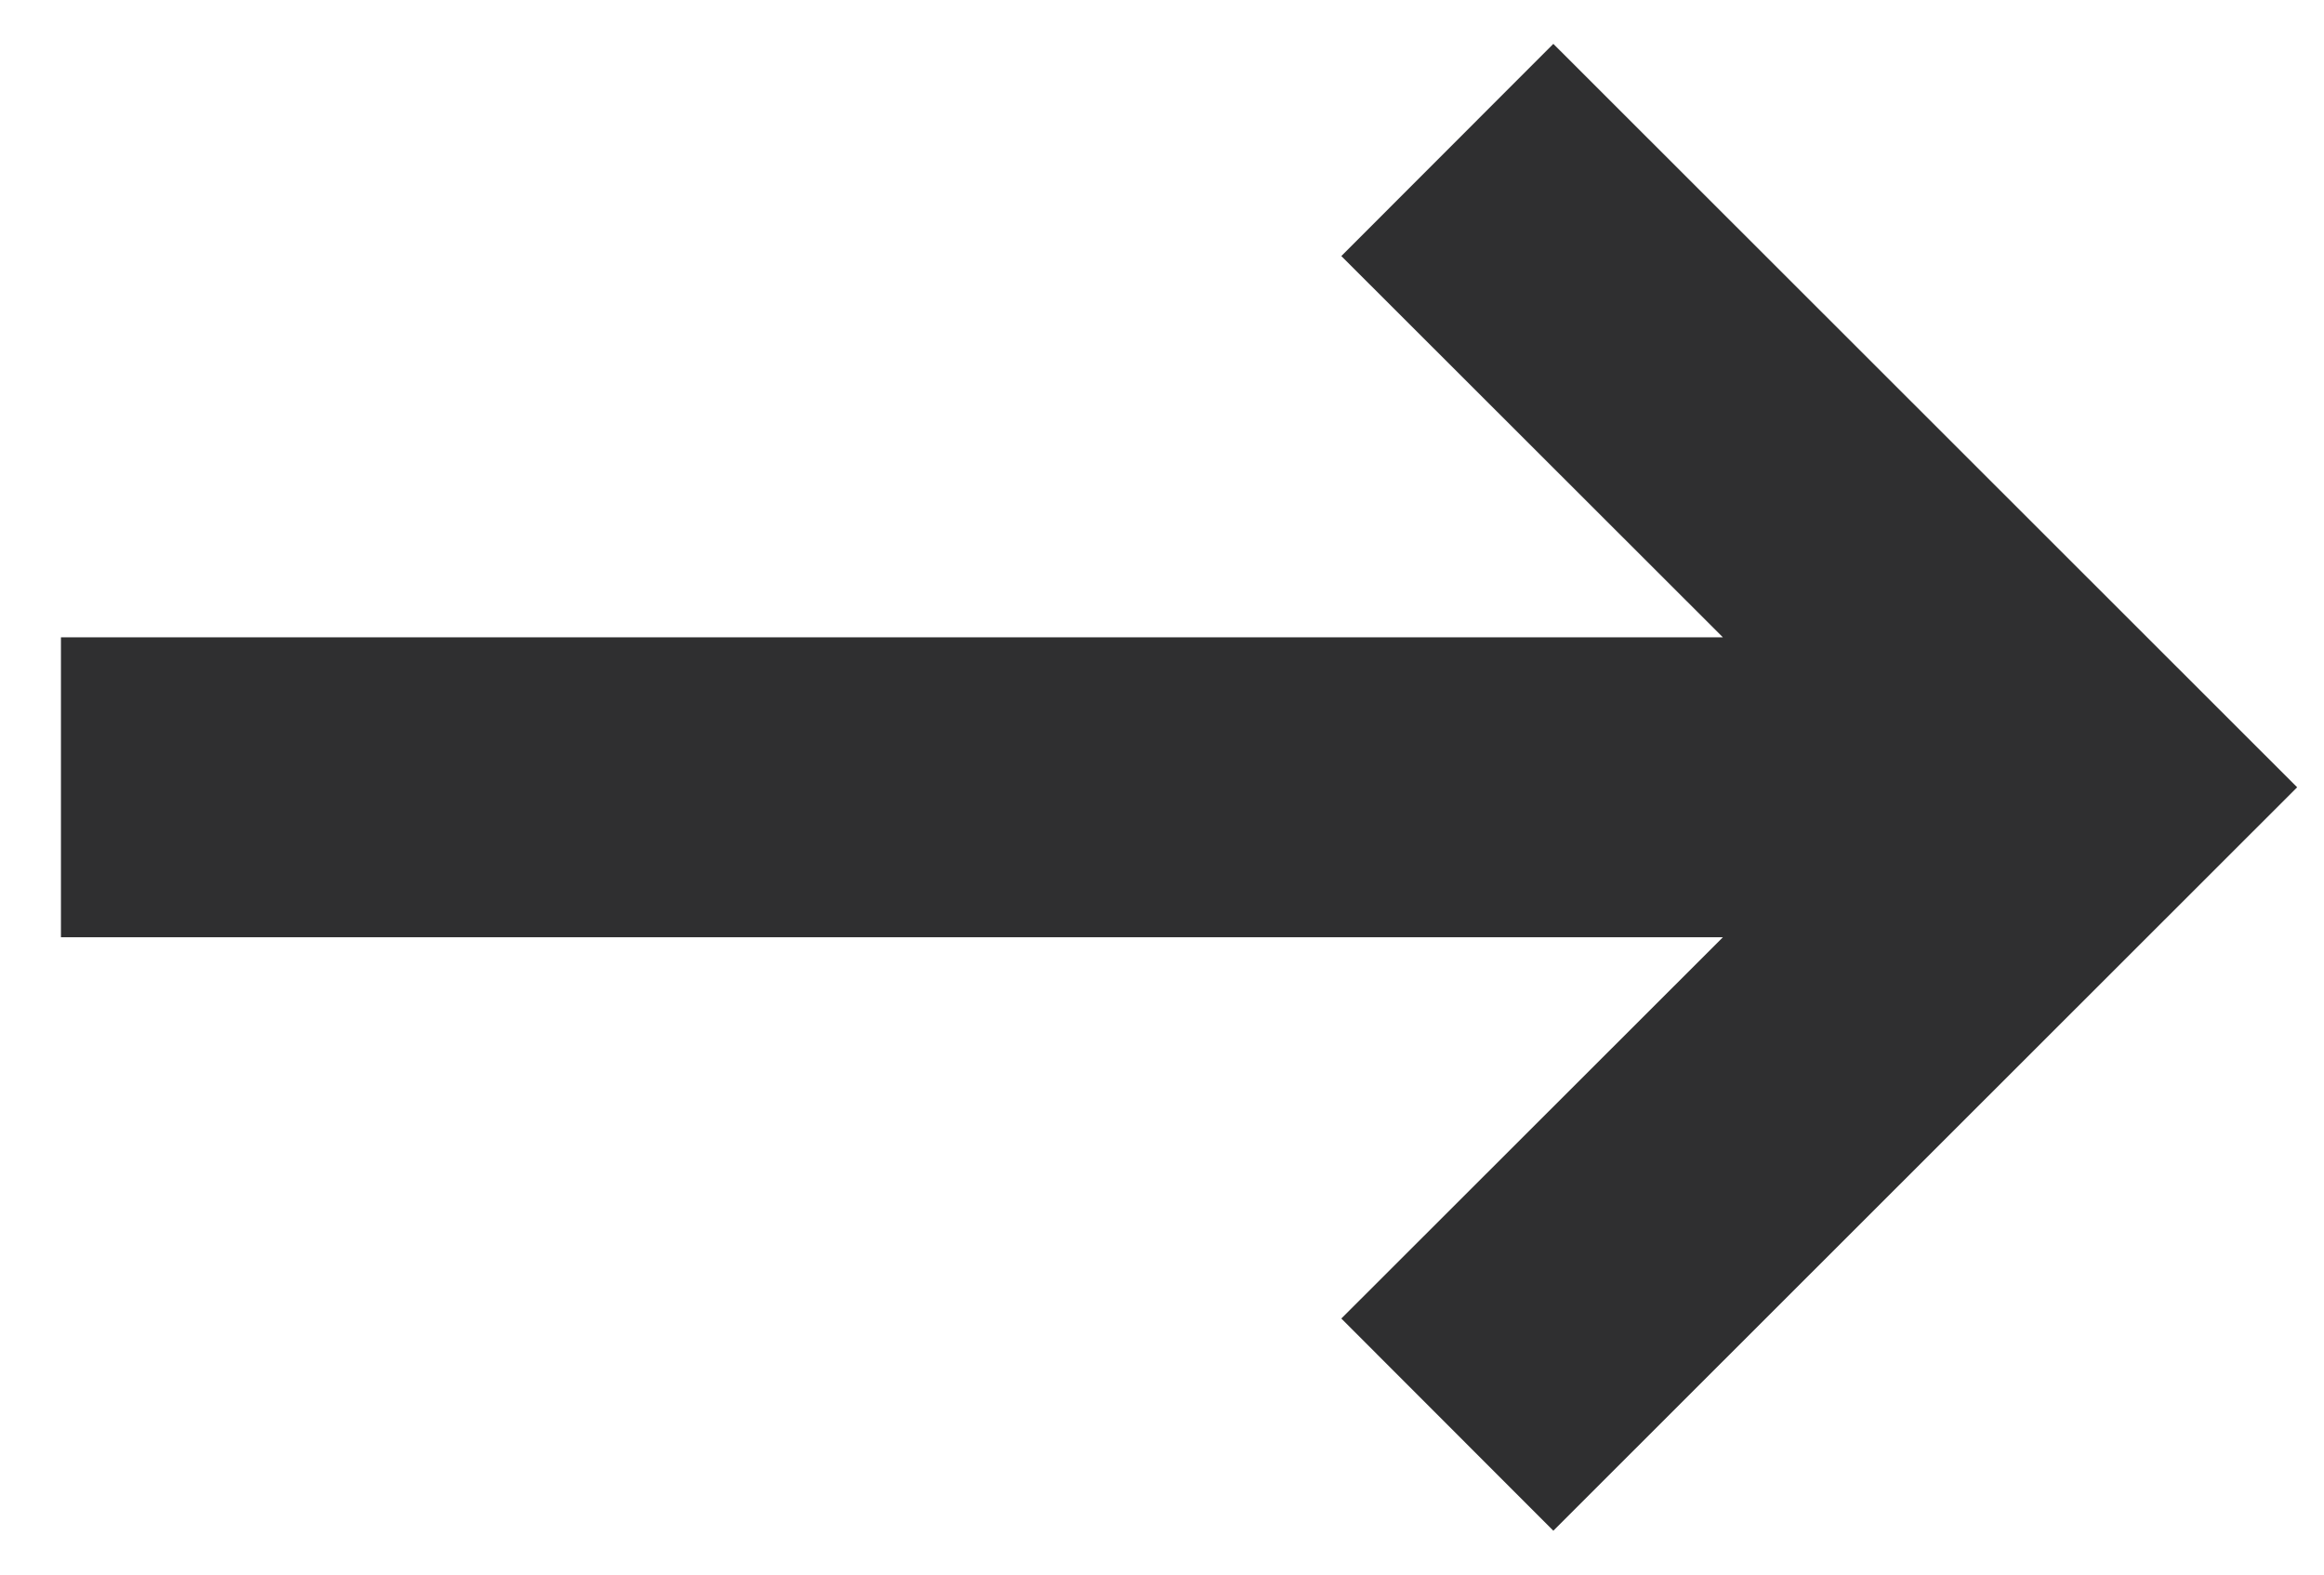
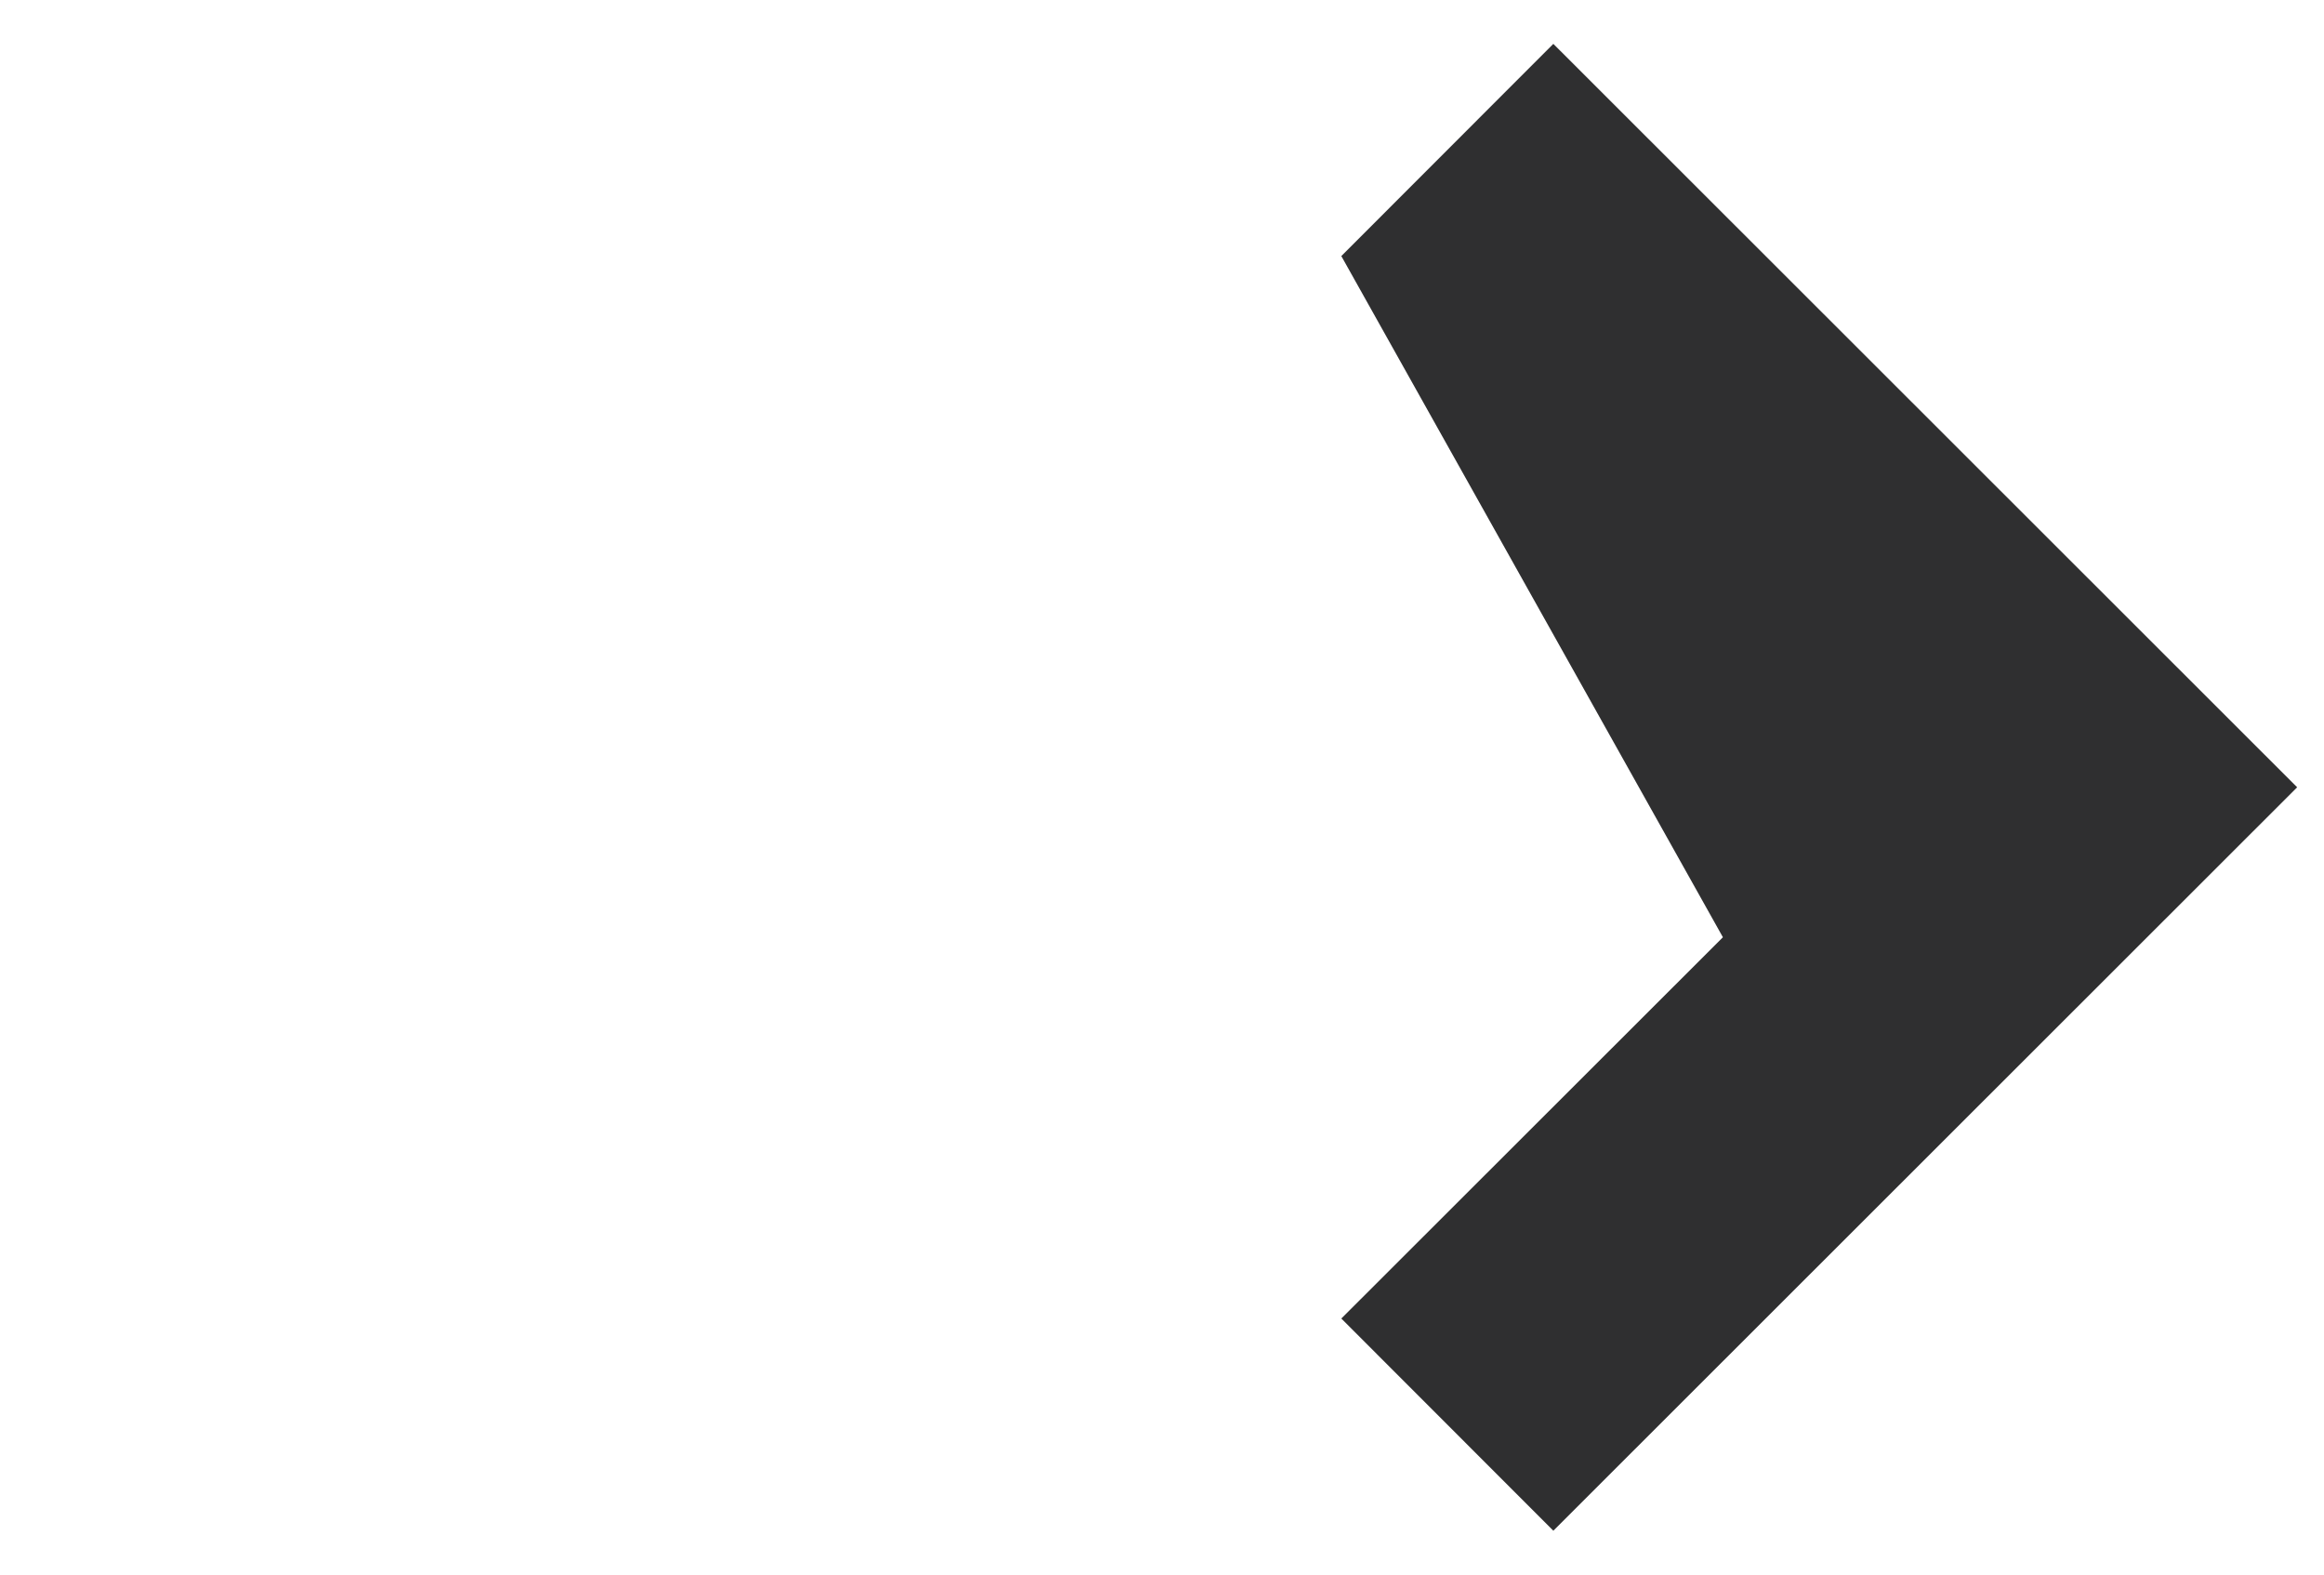
<svg xmlns="http://www.w3.org/2000/svg" width="31" height="21" viewBox="0 0 31 21" fill="none">
-   <path fill-rule="evenodd" clip-rule="evenodd" d="M20.72 0.585L30.642 10.5L20.72 20.415L17.892 17.585L22.982 12.5H0.813V8.5H22.982L17.892 3.415L20.72 0.585Z" fill="#2F2F30" />
+   <path fill-rule="evenodd" clip-rule="evenodd" d="M20.72 0.585L30.642 10.5L20.72 20.415L17.892 17.585L22.982 12.5H0.813H22.982L17.892 3.415L20.72 0.585Z" fill="#2F2F30" />
</svg>